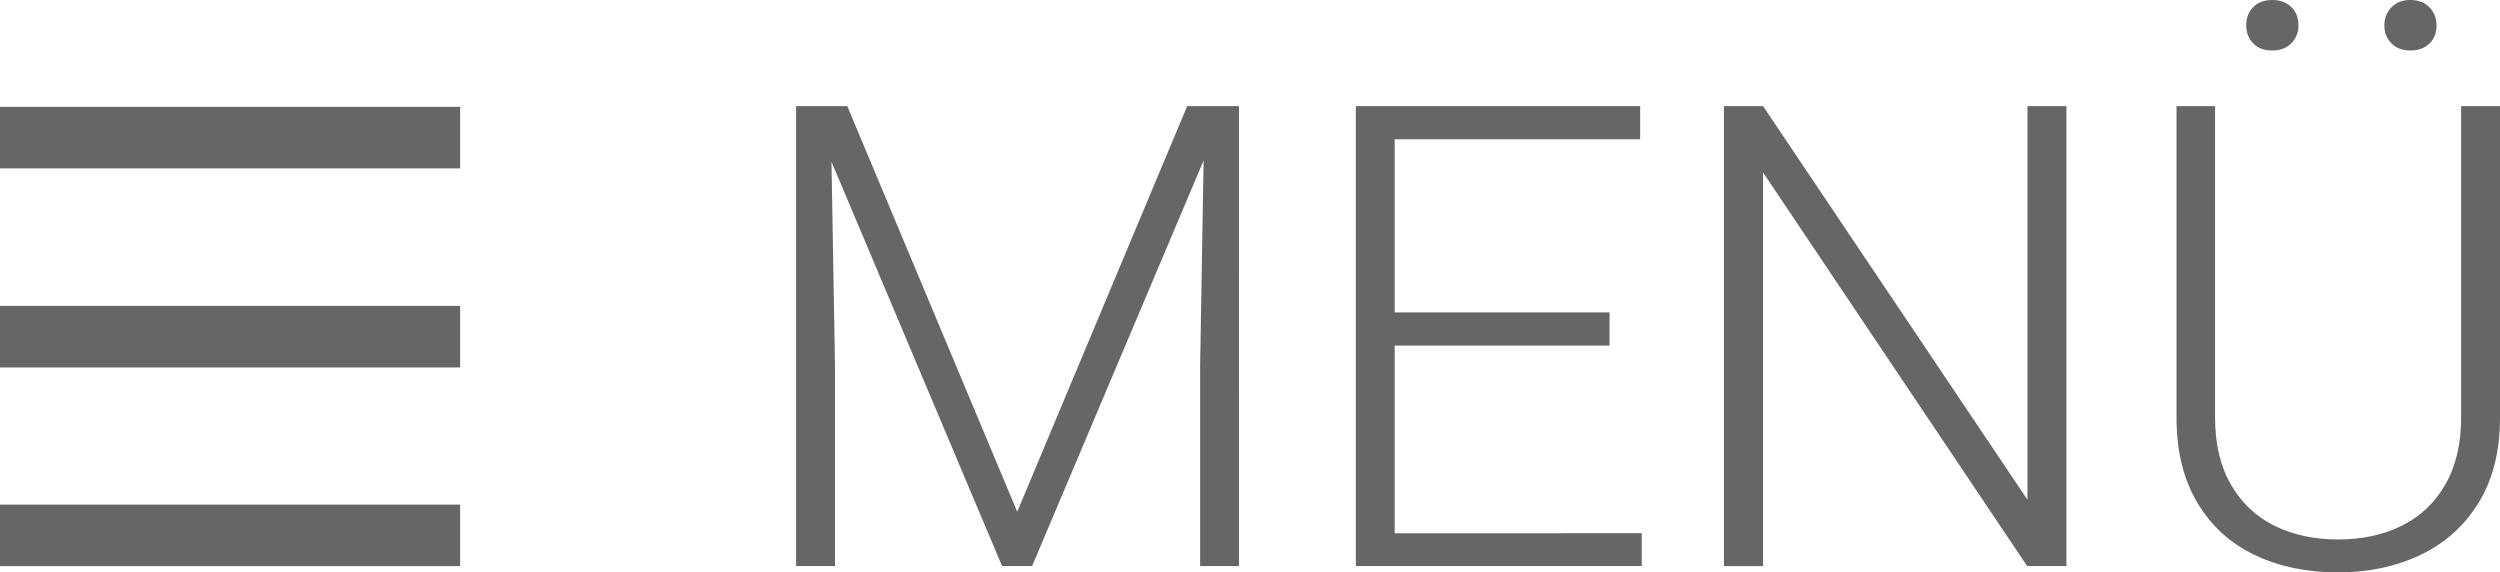
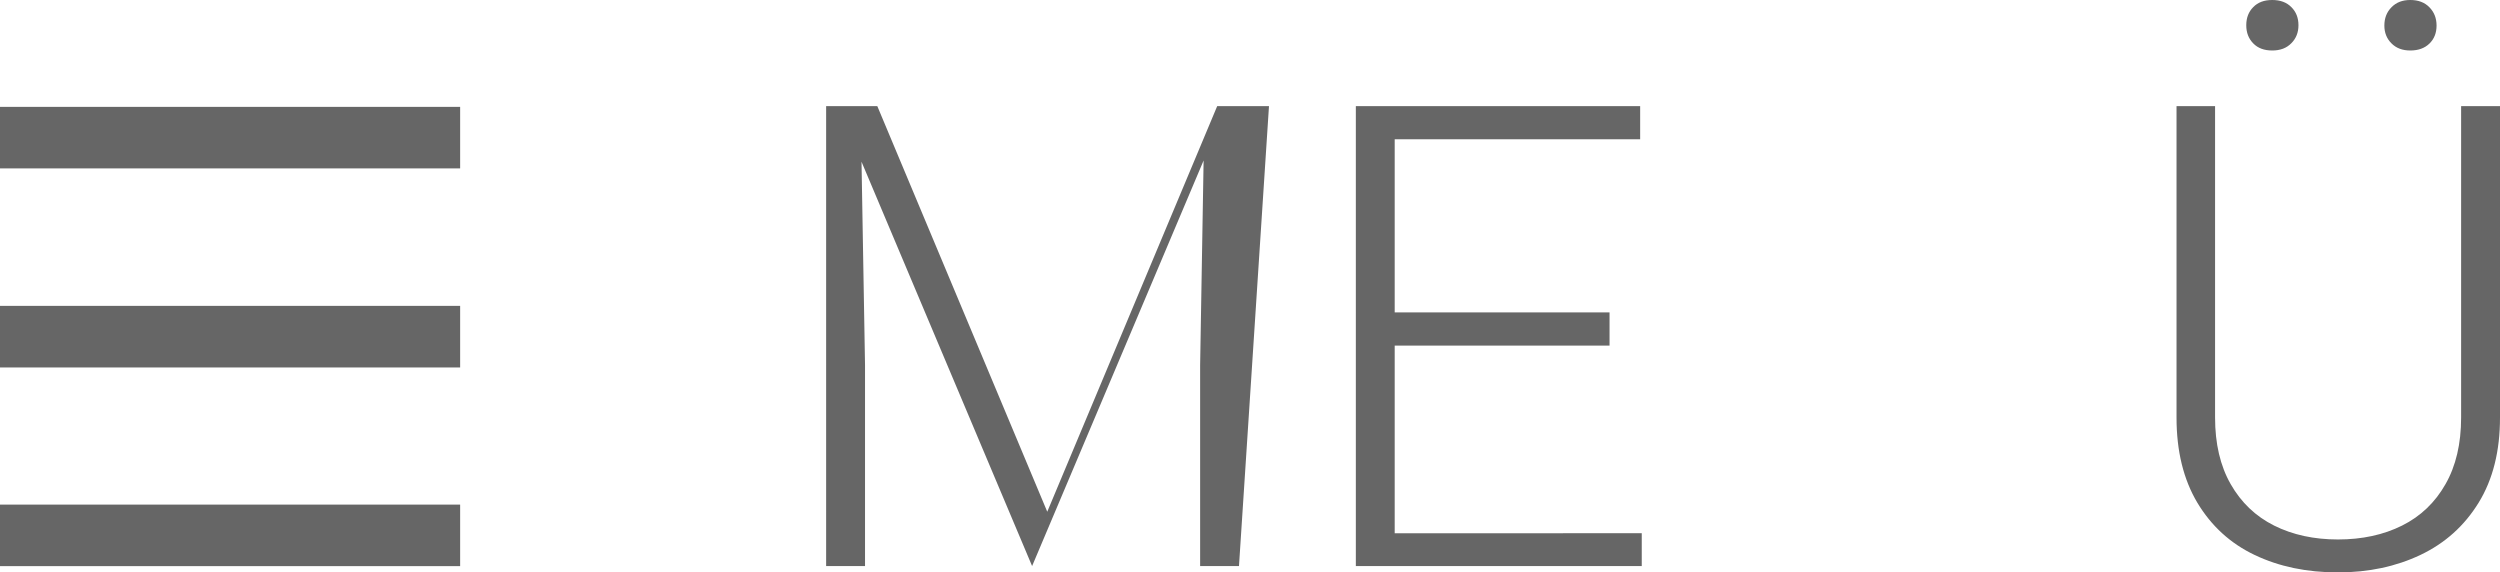
<svg xmlns="http://www.w3.org/2000/svg" version="1.1" id="Ebene_1" x="0px" y="0px" width="73.423px" height="16.811px" viewBox="1.535 0.004 73.423 16.811" enable-background="new 1.535 0.004 73.423 16.811" xml:space="preserve">
  <g enable-background="new    ">
    <path fill="#666666" d="M1.535,3.143h13.514V4.95H1.535V3.143z M1.535,8.988h13.514v1.808H1.535V8.988z M1.535,14.823h13.514v1.807   H1.535V14.823z" />
  </g>
  <g enable-background="new    ">
-     <path fill="#666666" d="M37.923,16.629h-1.141V10.72l0.102-6.003l-5.037,11.912h-0.882l-5.01-11.875l0.103,5.966v5.909h-1.142   V3.121h1.011h0.492l4.991,11.912l4.991-11.912h1.521L37.923,16.629L37.923,16.629z" />
+     <path fill="#666666" d="M37.923,16.629h-1.141V10.72l0.102-6.003l-5.037,11.912l-5.01-11.875l0.103,5.966v5.909h-1.142   V3.121h1.011h0.492l4.991,11.912l4.991-11.912h1.521L37.923,16.629L37.923,16.629z" />
    <path fill="#666666" d="M49.752,15.664v0.965h-7.599h-0.798V3.121h1.141h7.209v0.974h-7.209v5.084h6.31v0.975h-6.31v5.512   L49.752,15.664L49.752,15.664z" />
-     <path fill="#666666" d="M61.071,16.629L53.315,5.07V16.63h-1.15V3.121h1.15l7.765,11.56V3.121h1.143v13.508H61.071z" />
    <path fill="#666666" d="M74.958,12.269c0,0.983-0.208,1.815-0.626,2.496c-0.418,0.68-0.985,1.191-1.707,1.535   c-0.721,0.343-1.528,0.515-2.426,0.515c-0.916,0-1.729-0.17-2.445-0.511c-0.715-0.34-1.274-0.852-1.684-1.535   c-0.408-0.683-0.612-1.517-0.612-2.5V3.121h1.132v9.146c0,0.768,0.152,1.42,0.459,1.957c0.308,0.539,0.731,0.943,1.275,1.216   c0.545,0.272,1.17,0.408,1.875,0.408c0.711,0,1.338-0.136,1.883-0.408c0.544-0.271,0.969-0.677,1.275-1.216   c0.307-0.537,0.459-1.189,0.459-1.957V3.121h1.142V12.269z M68.83,0.213c0.14,0.139,0.209,0.315,0.209,0.533   c0,0.21-0.069,0.387-0.209,0.527c-0.139,0.144-0.326,0.214-0.561,0.214c-0.236,0-0.422-0.068-0.558-0.209   c-0.137-0.139-0.205-0.315-0.205-0.532c0-0.218,0.068-0.396,0.205-0.533c0.136-0.14,0.32-0.209,0.558-0.209   C68.504,0.004,68.692,0.073,68.83,0.213z M72.885,0.218c0.14,0.142,0.21,0.321,0.21,0.537c0,0.217-0.07,0.394-0.21,0.529   c-0.139,0.135-0.325,0.203-0.562,0.203c-0.229,0-0.413-0.068-0.552-0.209c-0.14-0.139-0.209-0.313-0.209-0.523   c0-0.216,0.069-0.396,0.209-0.537c0.139-0.143,0.321-0.214,0.552-0.214C72.559,0.004,72.746,0.075,72.885,0.218z" />
  </g>
</svg>